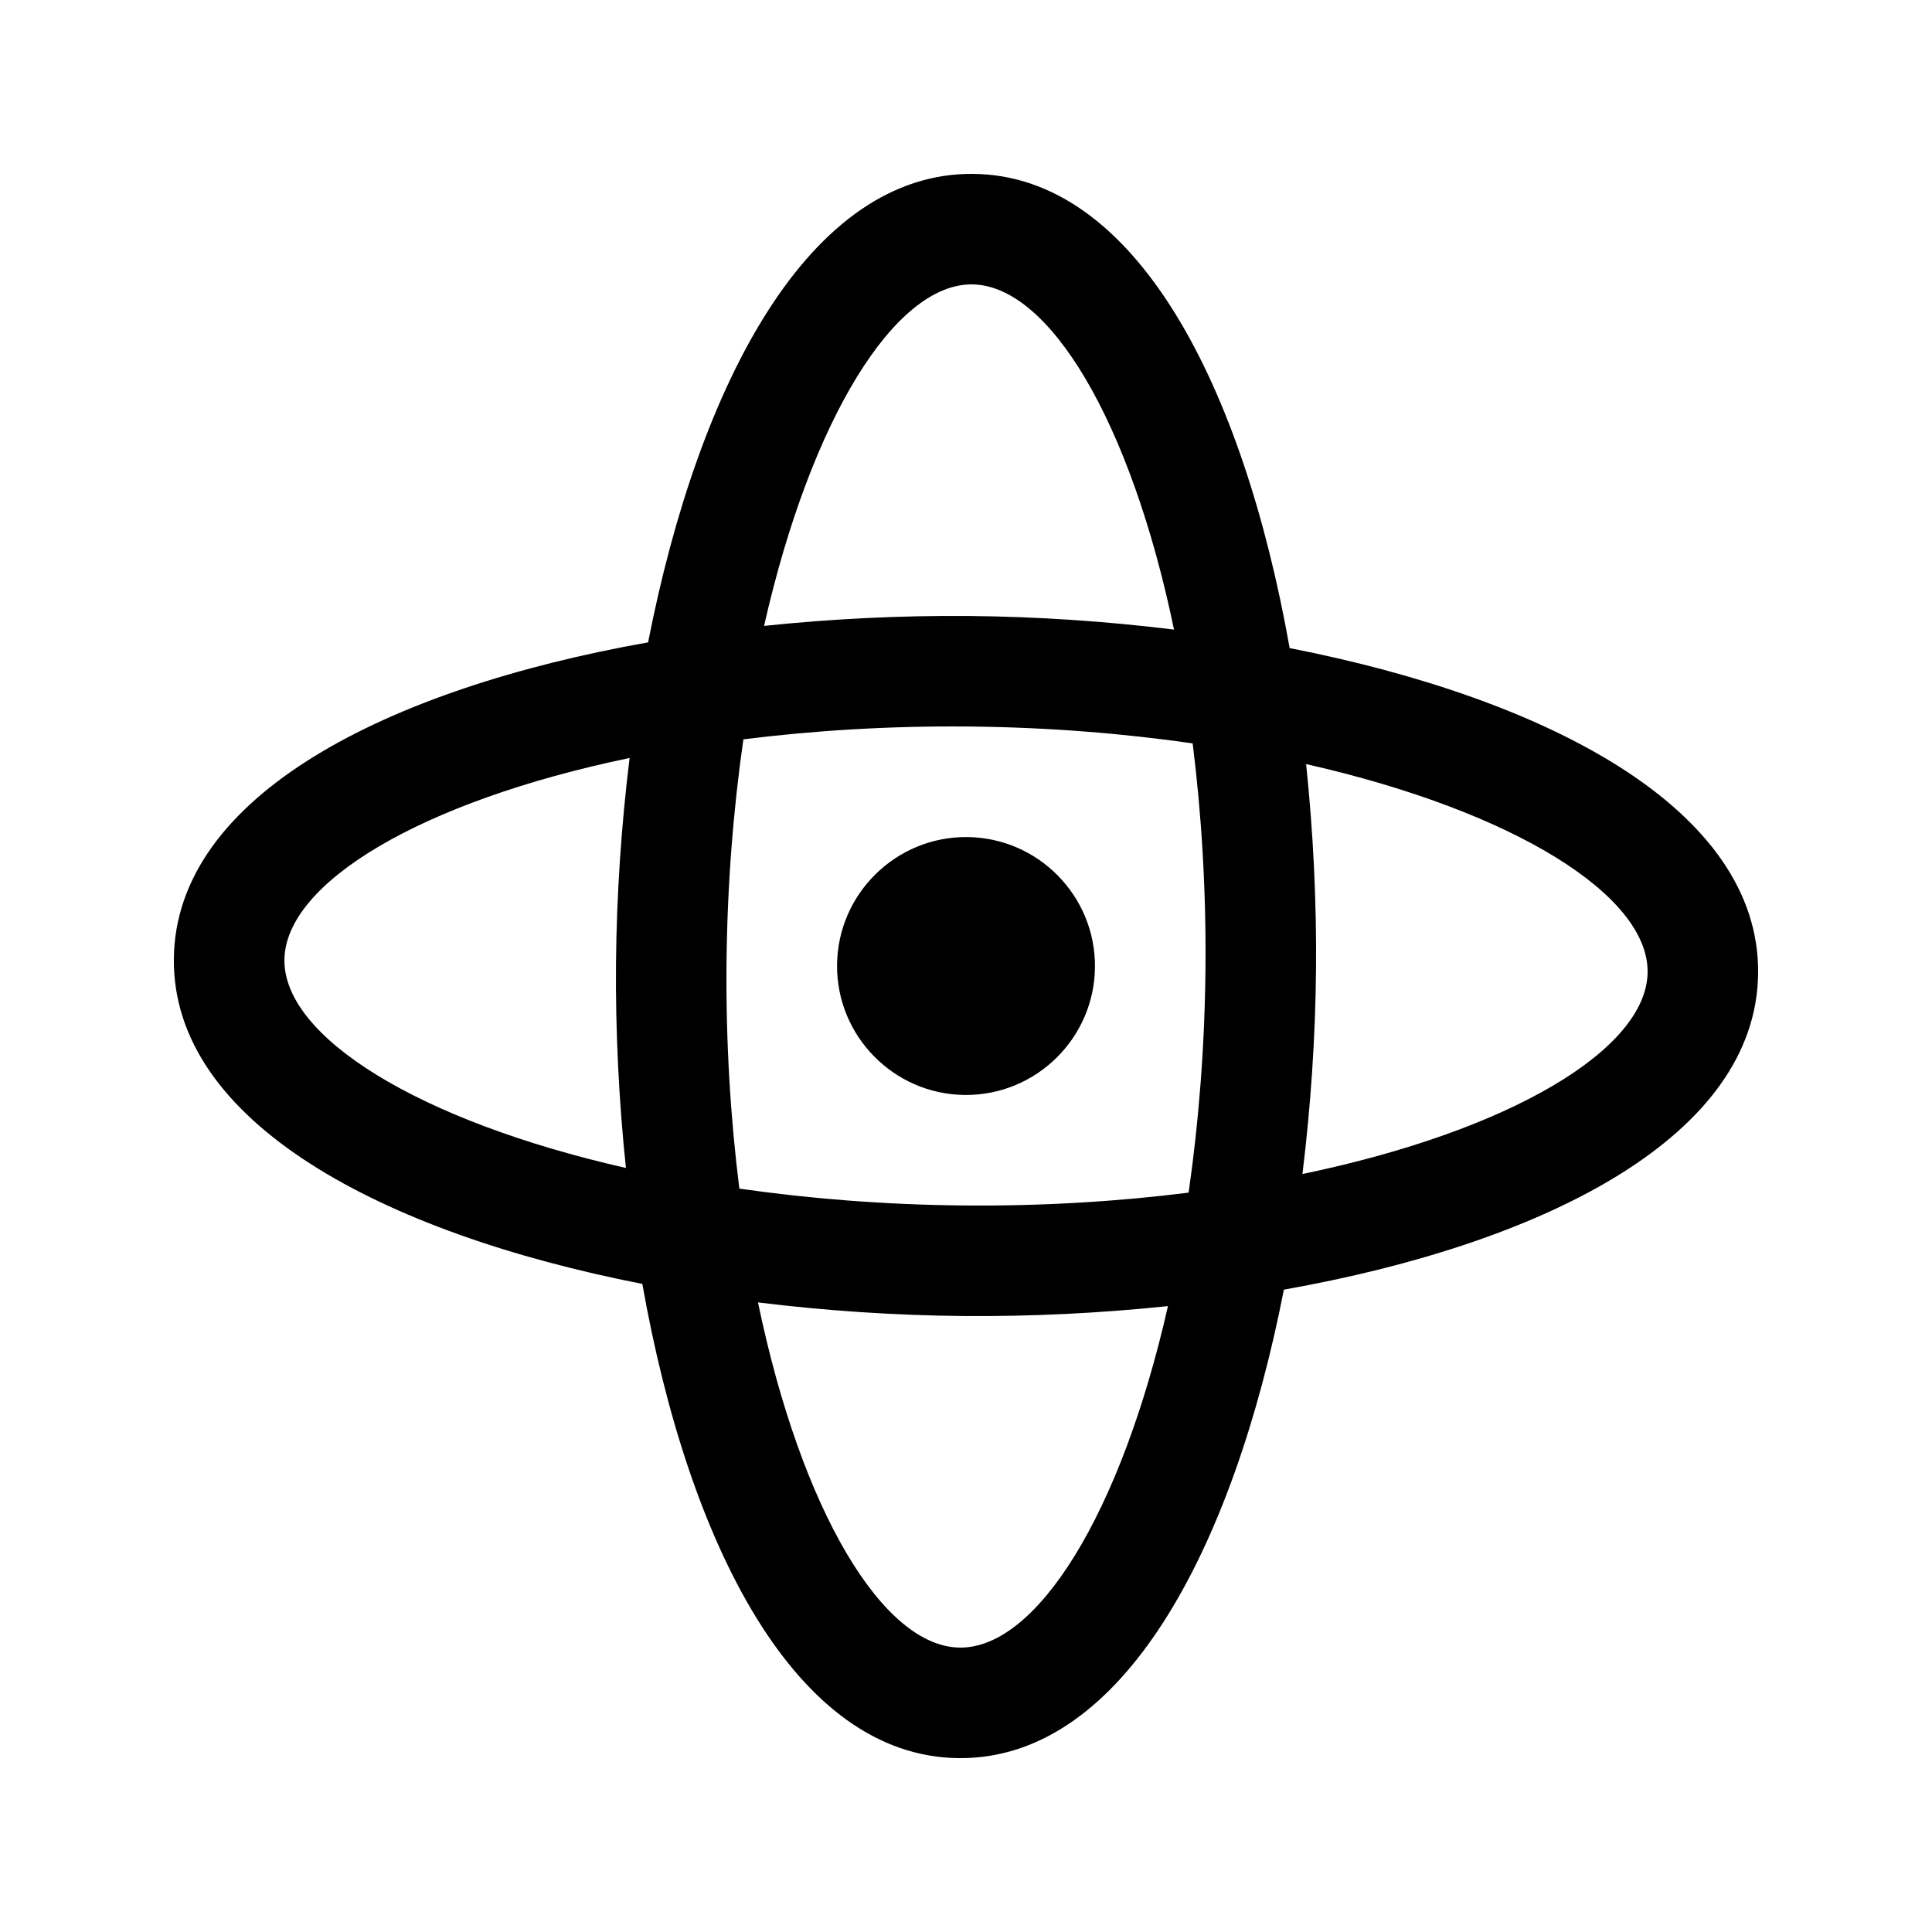
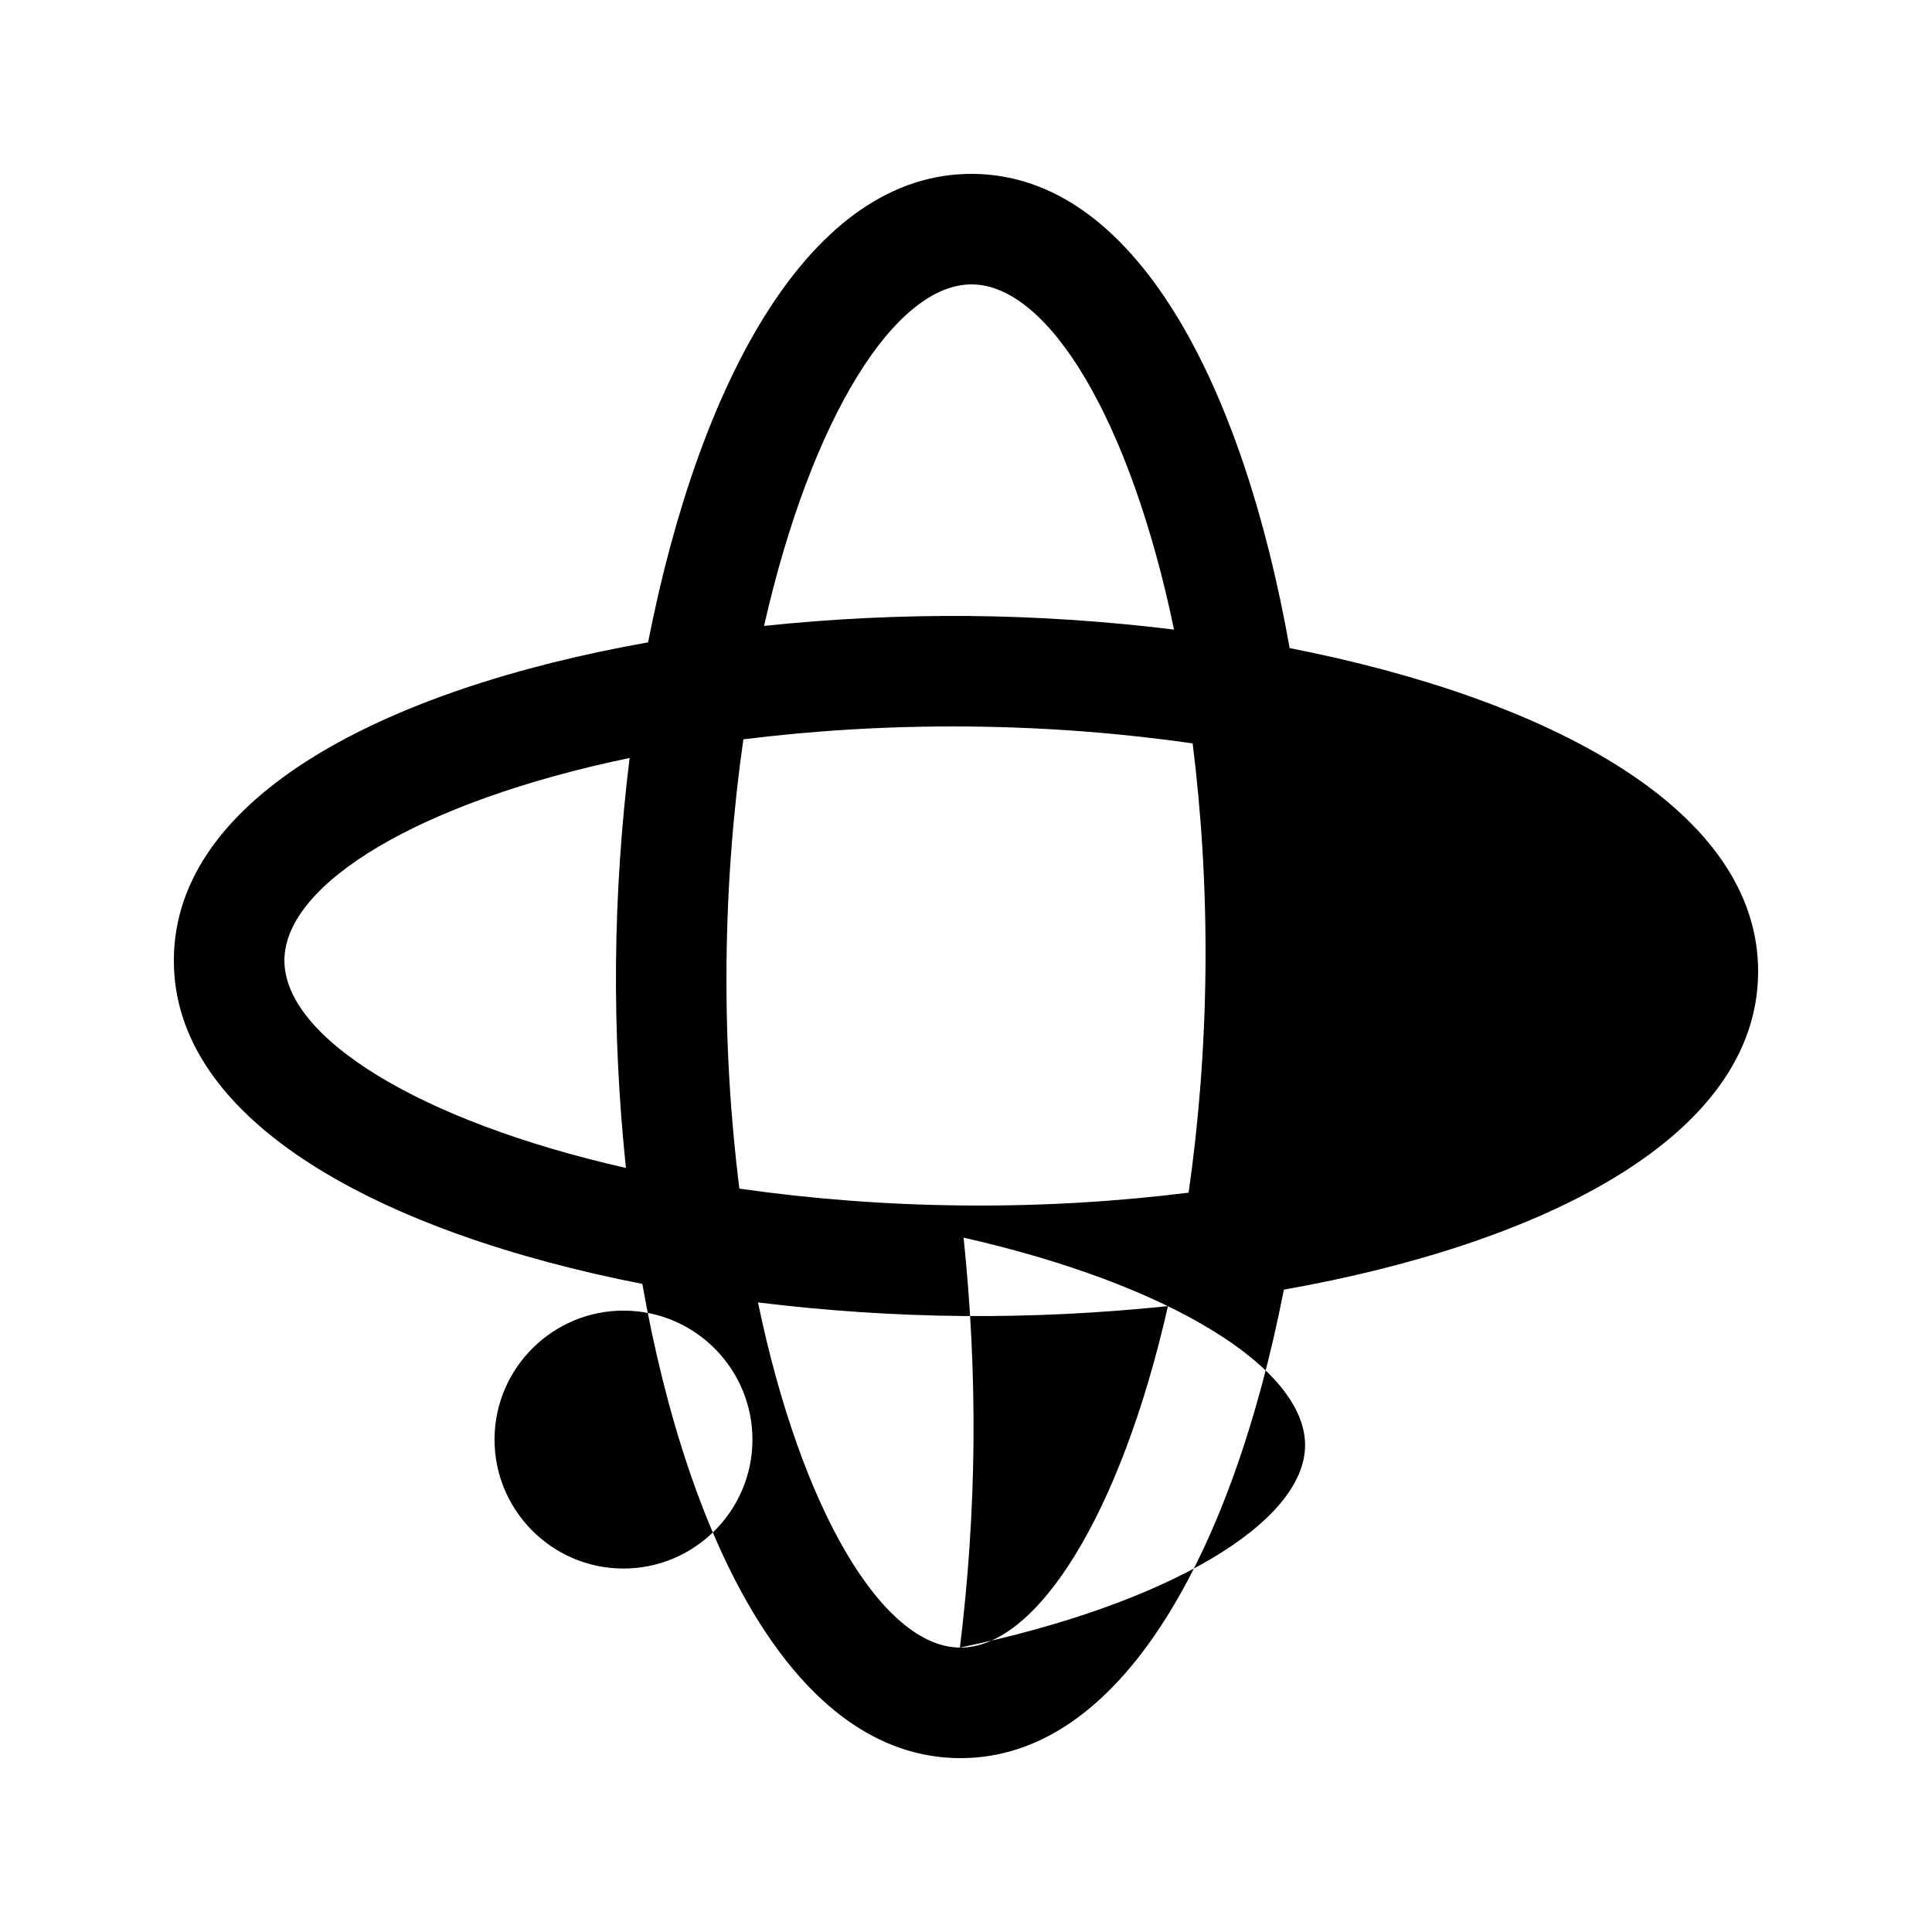
<svg xmlns="http://www.w3.org/2000/svg" fill="#000000" width="800px" height="800px" version="1.1" viewBox="144 144 512 512">
-   <path d="m609.92 401.88c0.387-43.254-55.168-72.617-124.15-86.129-12.273-69.215-40.637-125.29-83.887-125.67-43.254-0.387-72.617 55.168-86.129 124.15-69.215 12.277-125.29 40.637-125.68 83.891-0.387 43.254 55.168 72.617 124.15 86.129 12.273 69.215 40.637 125.29 83.887 125.67 43.254 0.387 72.617-55.168 86.129-124.15 69.219-12.277 125.29-40.637 125.68-83.891zm-208.3-182.51c20.352 0.184 41.992 36.09 53.508 91.477-17.867-2.195-36.168-3.441-54.293-3.602s-36.445 0.75-54.352 2.625c12.504-55.168 34.785-90.684 55.137-90.5zm61.844 181.2c-0.191 21.105-1.824 41.023-4.469 59.496-18.516 2.312-38.461 3.59-59.566 3.398-21.105-0.191-41.023-1.824-59.496-4.469-2.312-18.516-3.59-38.461-3.398-59.566s1.824-41.023 4.469-59.496c18.516-2.312 38.461-3.59 59.566-3.398 21.105 0.191 41.023 1.824 59.496 4.469 2.312 18.516 3.59 38.461 3.398 59.566zm-244.09-2.188c0.184-20.352 36.09-41.992 91.477-53.508-2.195 17.867-3.441 36.168-3.602 54.293s0.75 36.445 2.625 54.352c-55.168-12.504-90.684-34.781-90.5-55.137zm179.01 182.25c-20.352-0.184-41.992-36.09-53.508-91.477 17.867 2.195 36.168 3.441 54.293 3.602s36.445-0.75 54.352-2.625c-12.504 55.168-34.781 90.684-55.137 90.5zm90.773-125.5c2.195-17.867 3.441-36.168 3.602-54.293s-0.75-36.445-2.625-54.352c55.168 12.504 90.684 34.785 90.5 55.137-0.184 20.352-36.094 41.992-91.477 53.508zm-88.848-89.301c18.84 0.168 34.035 15.641 33.867 34.48-0.168 18.84-15.641 34.035-34.48 33.867s-34.035-15.641-33.867-34.48c0.172-18.84 15.641-34.035 34.48-33.867z" />
+   <path d="m609.92 401.88c0.387-43.254-55.168-72.617-124.15-86.129-12.273-69.215-40.637-125.29-83.887-125.67-43.254-0.387-72.617 55.168-86.129 124.15-69.215 12.277-125.29 40.637-125.68 83.891-0.387 43.254 55.168 72.617 124.15 86.129 12.273 69.215 40.637 125.29 83.887 125.67 43.254 0.387 72.617-55.168 86.129-124.15 69.219-12.277 125.29-40.637 125.68-83.891zm-208.3-182.51c20.352 0.184 41.992 36.09 53.508 91.477-17.867-2.195-36.168-3.441-54.293-3.602s-36.445 0.75-54.352 2.625c12.504-55.168 34.785-90.684 55.137-90.5zm61.844 181.2c-0.191 21.105-1.824 41.023-4.469 59.496-18.516 2.312-38.461 3.59-59.566 3.398-21.105-0.191-41.023-1.824-59.496-4.469-2.312-18.516-3.59-38.461-3.398-59.566s1.824-41.023 4.469-59.496c18.516-2.312 38.461-3.59 59.566-3.398 21.105 0.191 41.023 1.824 59.496 4.469 2.312 18.516 3.59 38.461 3.398 59.566zm-244.09-2.188c0.184-20.352 36.09-41.992 91.477-53.508-2.195 17.867-3.441 36.168-3.602 54.293s0.75 36.445 2.625 54.352c-55.168-12.504-90.684-34.781-90.5-55.137zm179.01 182.25c-20.352-0.184-41.992-36.09-53.508-91.477 17.867 2.195 36.168 3.441 54.293 3.602s36.445-0.75 54.352-2.625c-12.504 55.168-34.781 90.684-55.137 90.5zc2.195-17.867 3.441-36.168 3.602-54.293s-0.75-36.445-2.625-54.352c55.168 12.504 90.684 34.785 90.5 55.137-0.184 20.352-36.094 41.992-91.477 53.508zm-88.848-89.301c18.84 0.168 34.035 15.641 33.867 34.48-0.168 18.84-15.641 34.035-34.48 33.867s-34.035-15.641-33.867-34.48c0.172-18.84 15.641-34.035 34.48-33.867z" />
</svg>